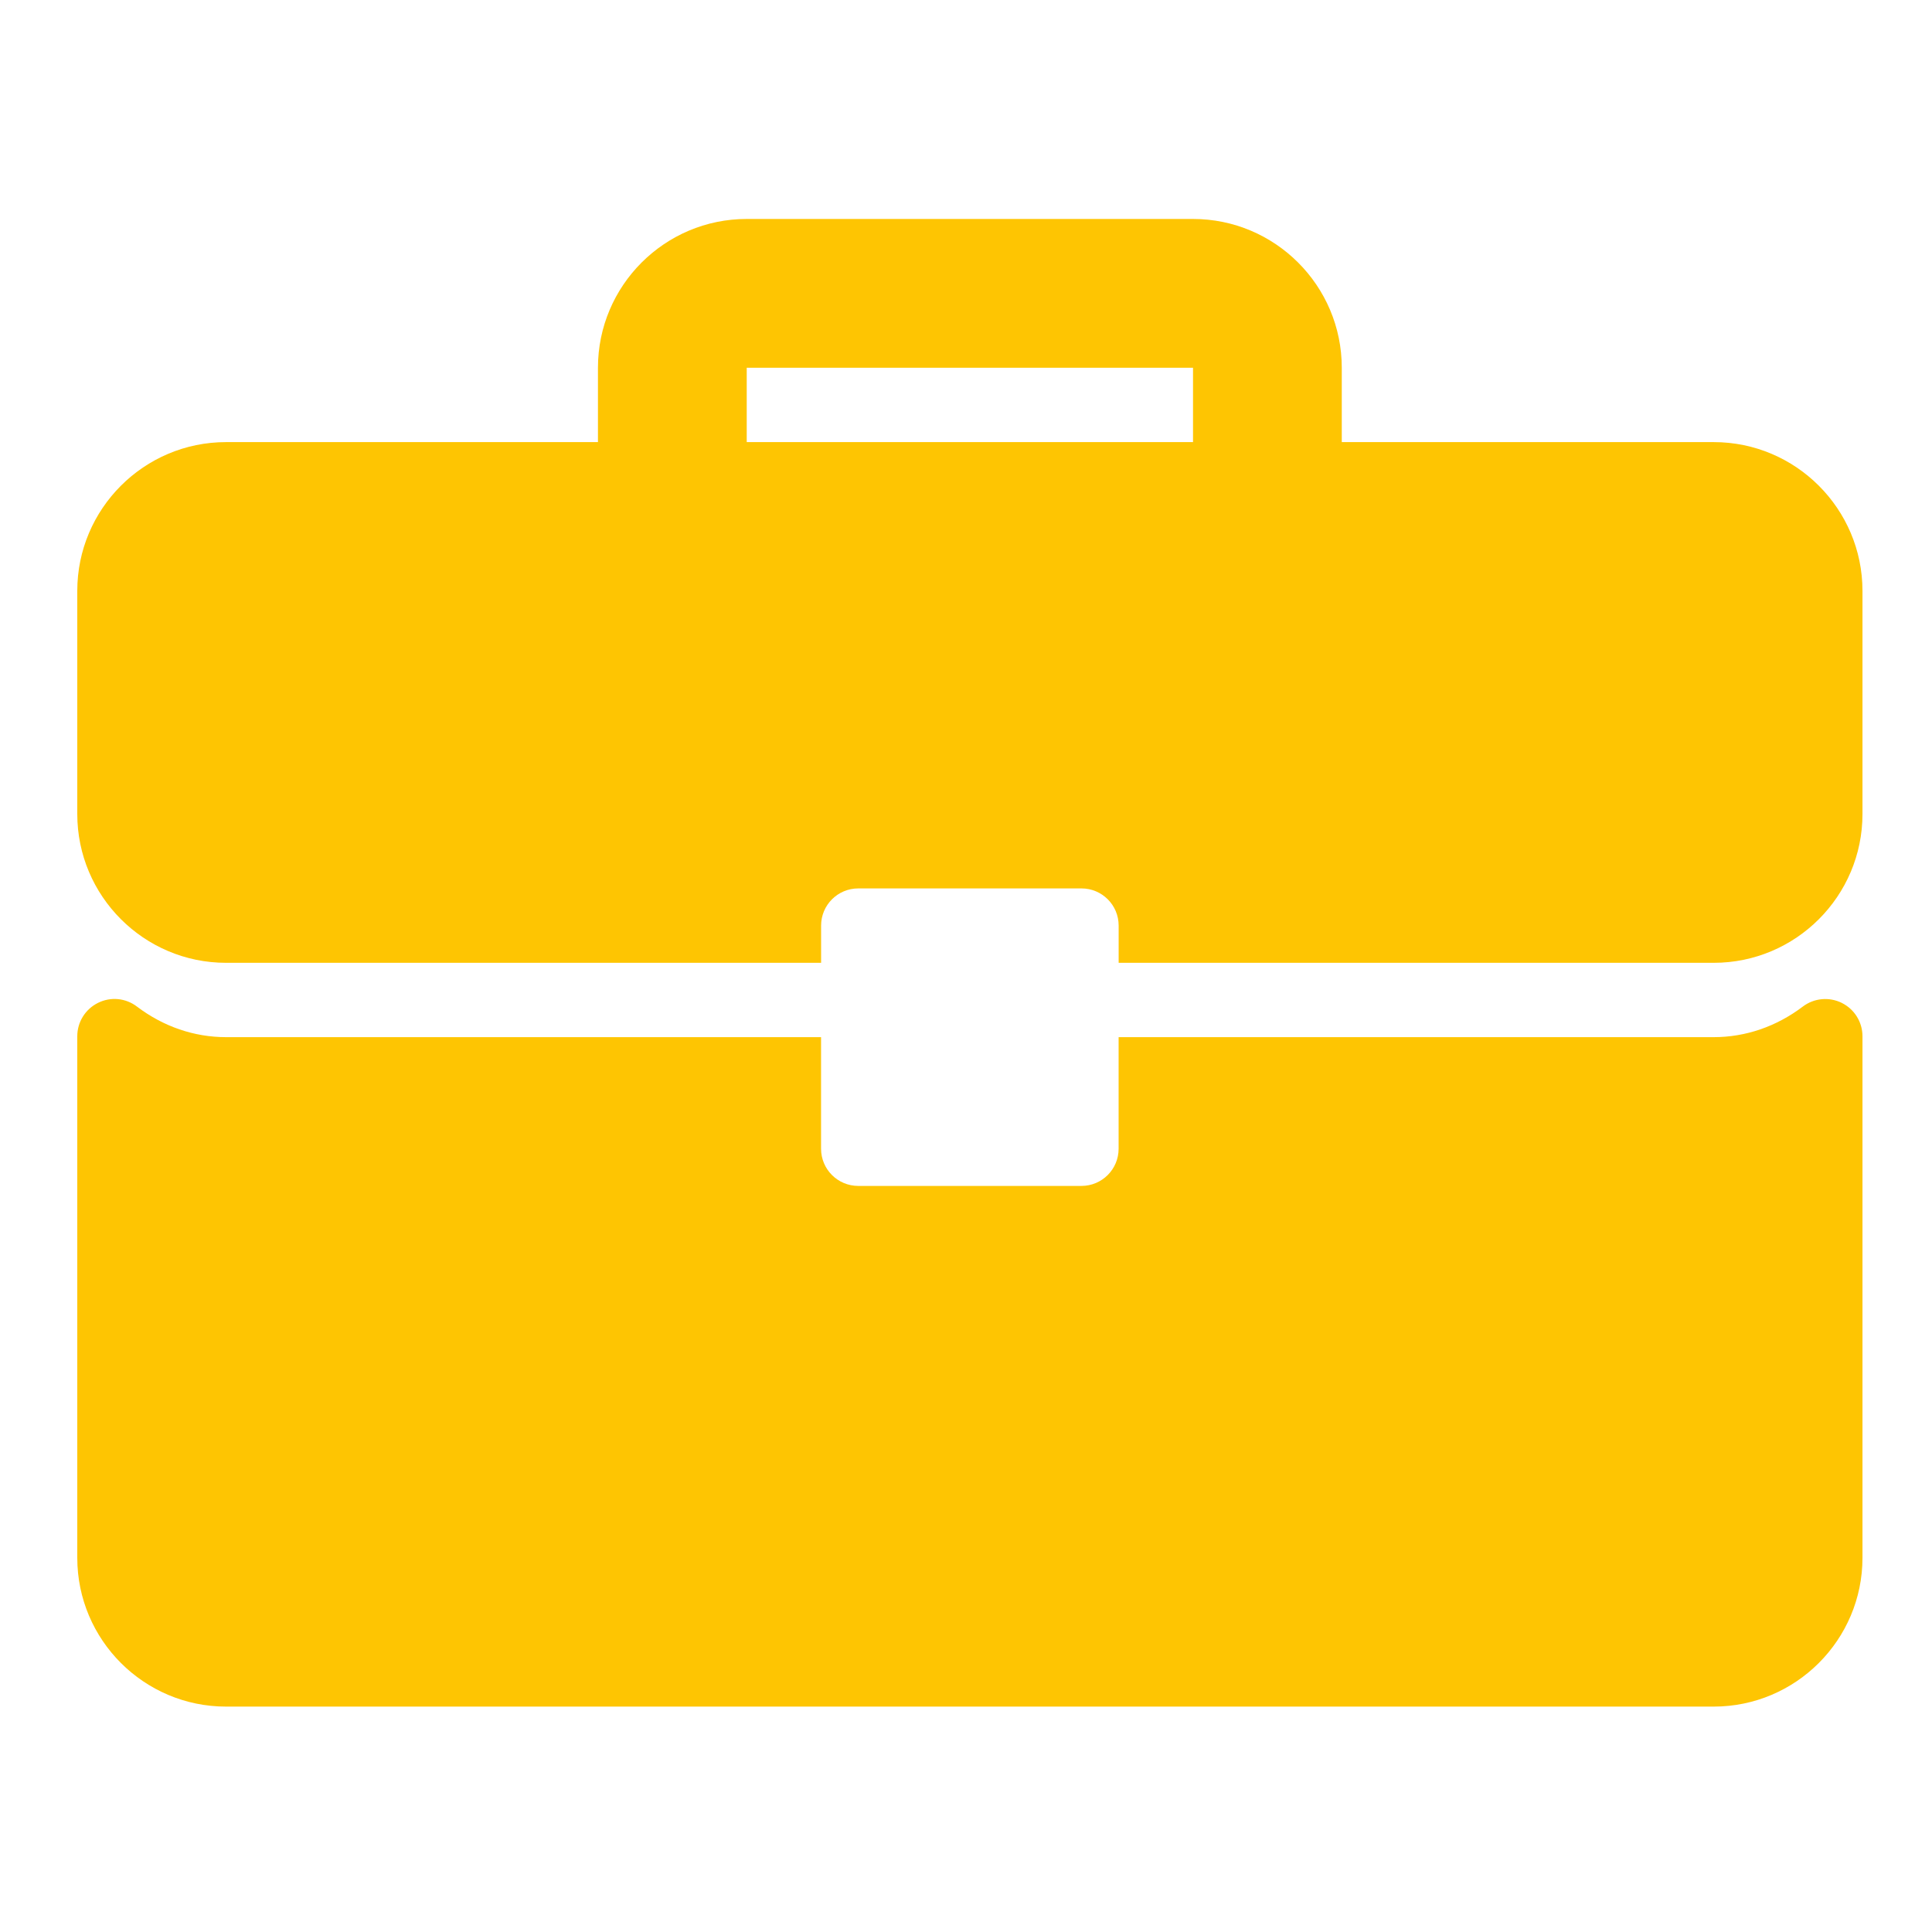
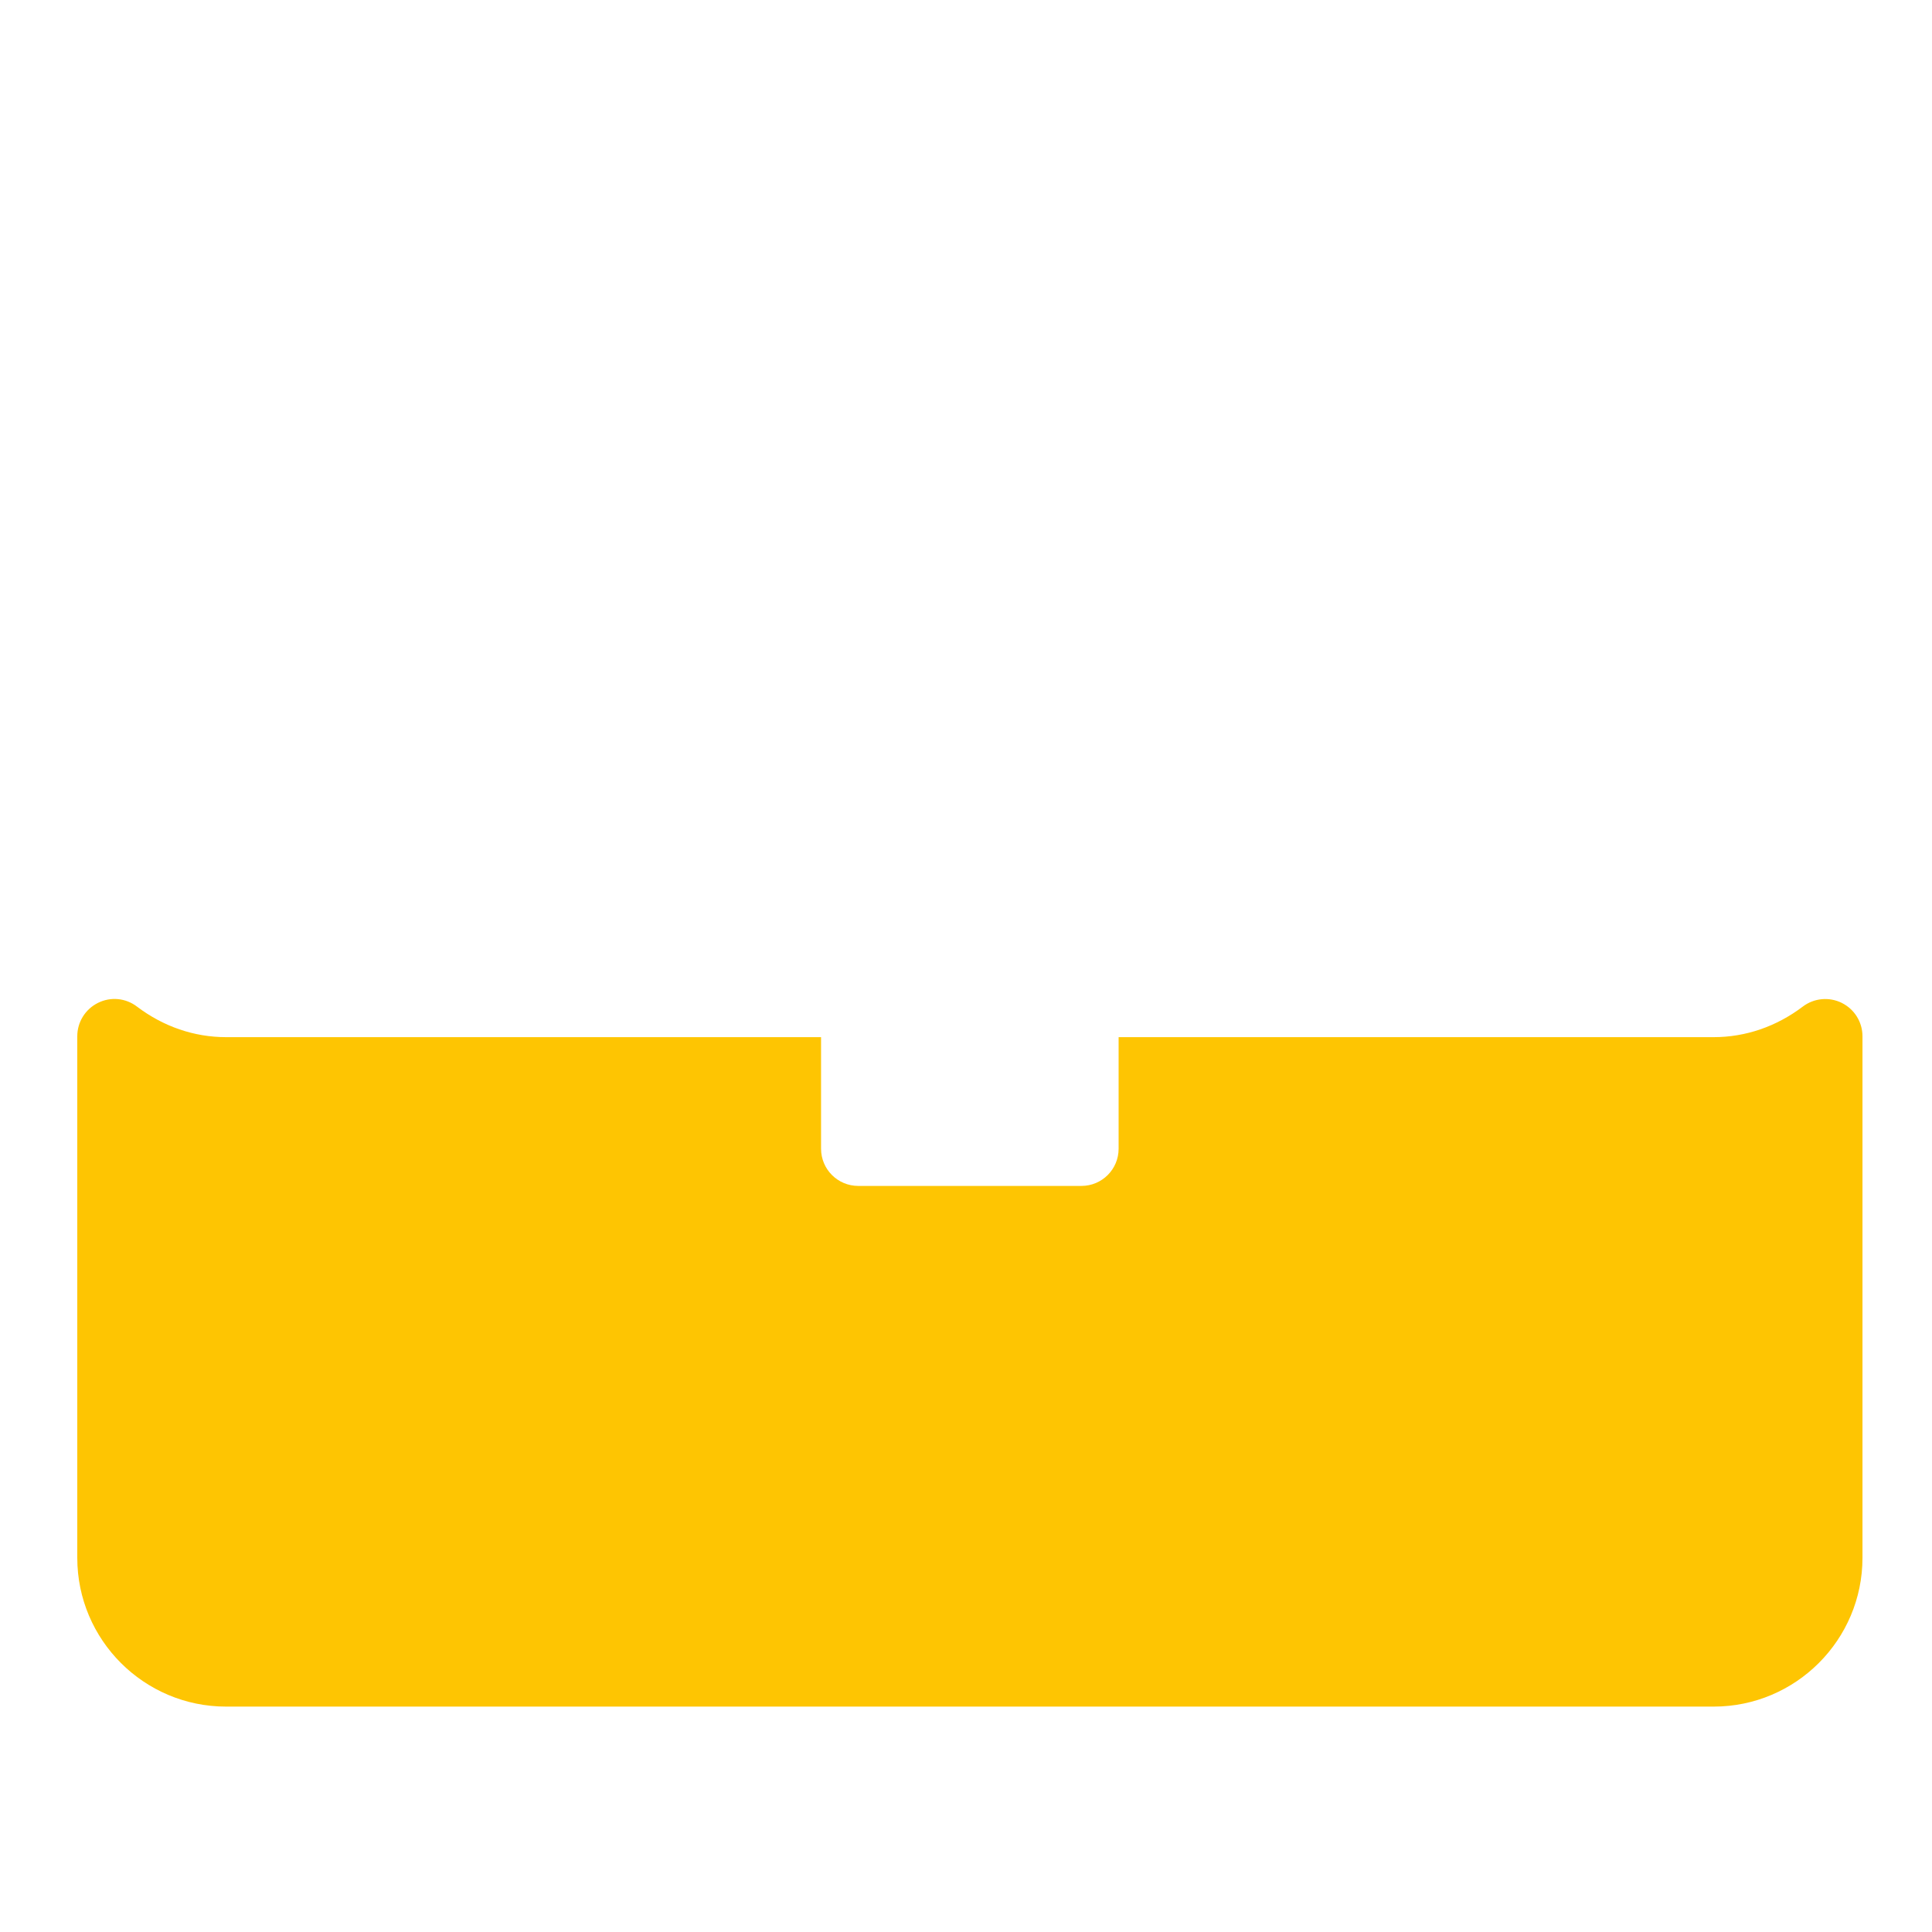
<svg xmlns="http://www.w3.org/2000/svg" width="150" height="150" viewBox="0 0 150 150" fill="none">
-   <path d="M133.051 34.325H104.175V28.551C104.175 22.181 98.993 17 92.624 17H57.976C51.606 17 46.425 22.181 46.425 28.551V34.325H17.551C11.181 34.325 6 39.507 6 45.876V63.202C6 69.571 11.181 74.753 17.551 74.753H63.75V71.864C63.75 70.267 65.041 68.976 66.638 68.976H83.964C85.561 68.976 86.852 70.267 86.852 71.864V74.753H133.054C139.423 74.753 144.602 69.574 144.602 63.202V45.876C144.602 39.507 139.421 34.325 133.051 34.325ZM92.626 34.325H57.976V28.551H92.626V34.325Z" fill="#FEC502" />
  <path d="M143 77.866C142.014 77.379 140.839 77.49 139.97 78.15C137.918 79.704 135.525 80.524 133.051 80.524H86.849V89.187C86.849 90.784 85.558 92.075 83.961 92.075H66.636C65.039 92.075 63.747 90.784 63.747 89.187V80.524H17.551C15.074 80.524 12.684 79.704 10.632 78.15C9.76 77.484 8.588 77.37 7.603 77.866C6.623 78.353 6 79.355 6 80.451V120.949C6 127.319 11.181 132.5 17.551 132.5H133.051C139.421 132.5 144.602 127.319 144.602 120.949V80.454C144.602 79.357 143.982 78.356 143 77.868V77.866Z" fill="#FEC502" />
</svg>